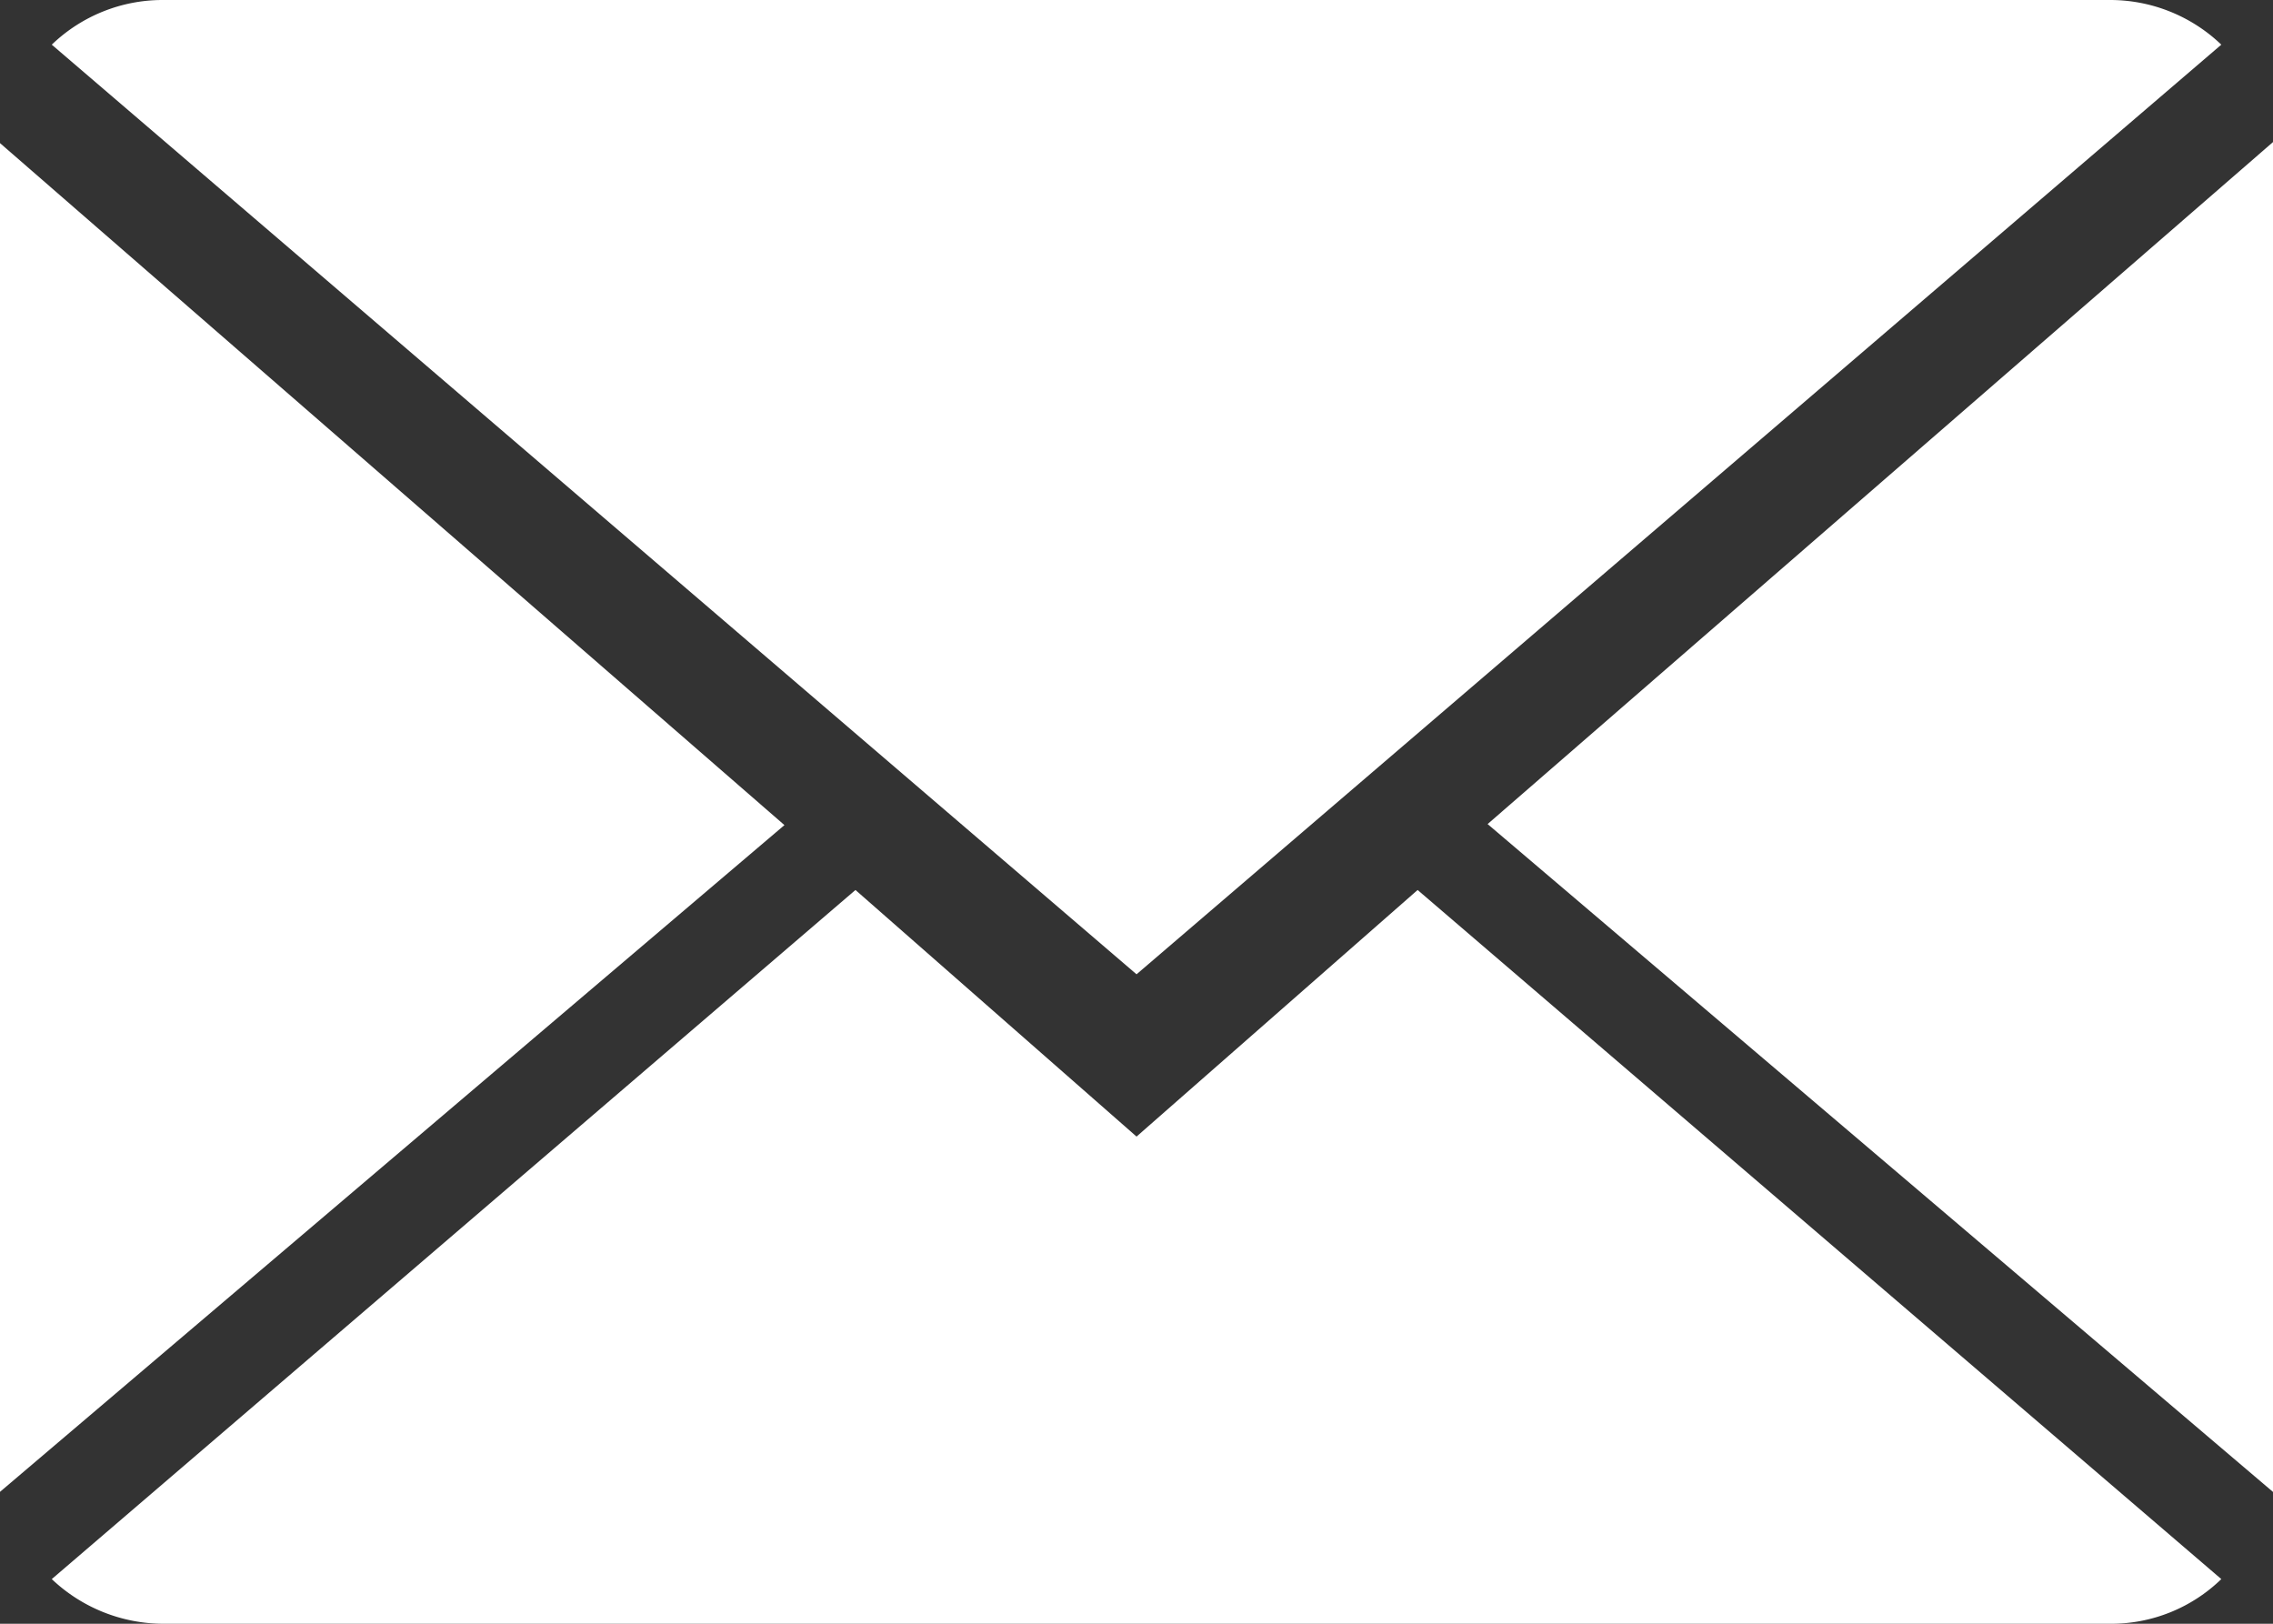
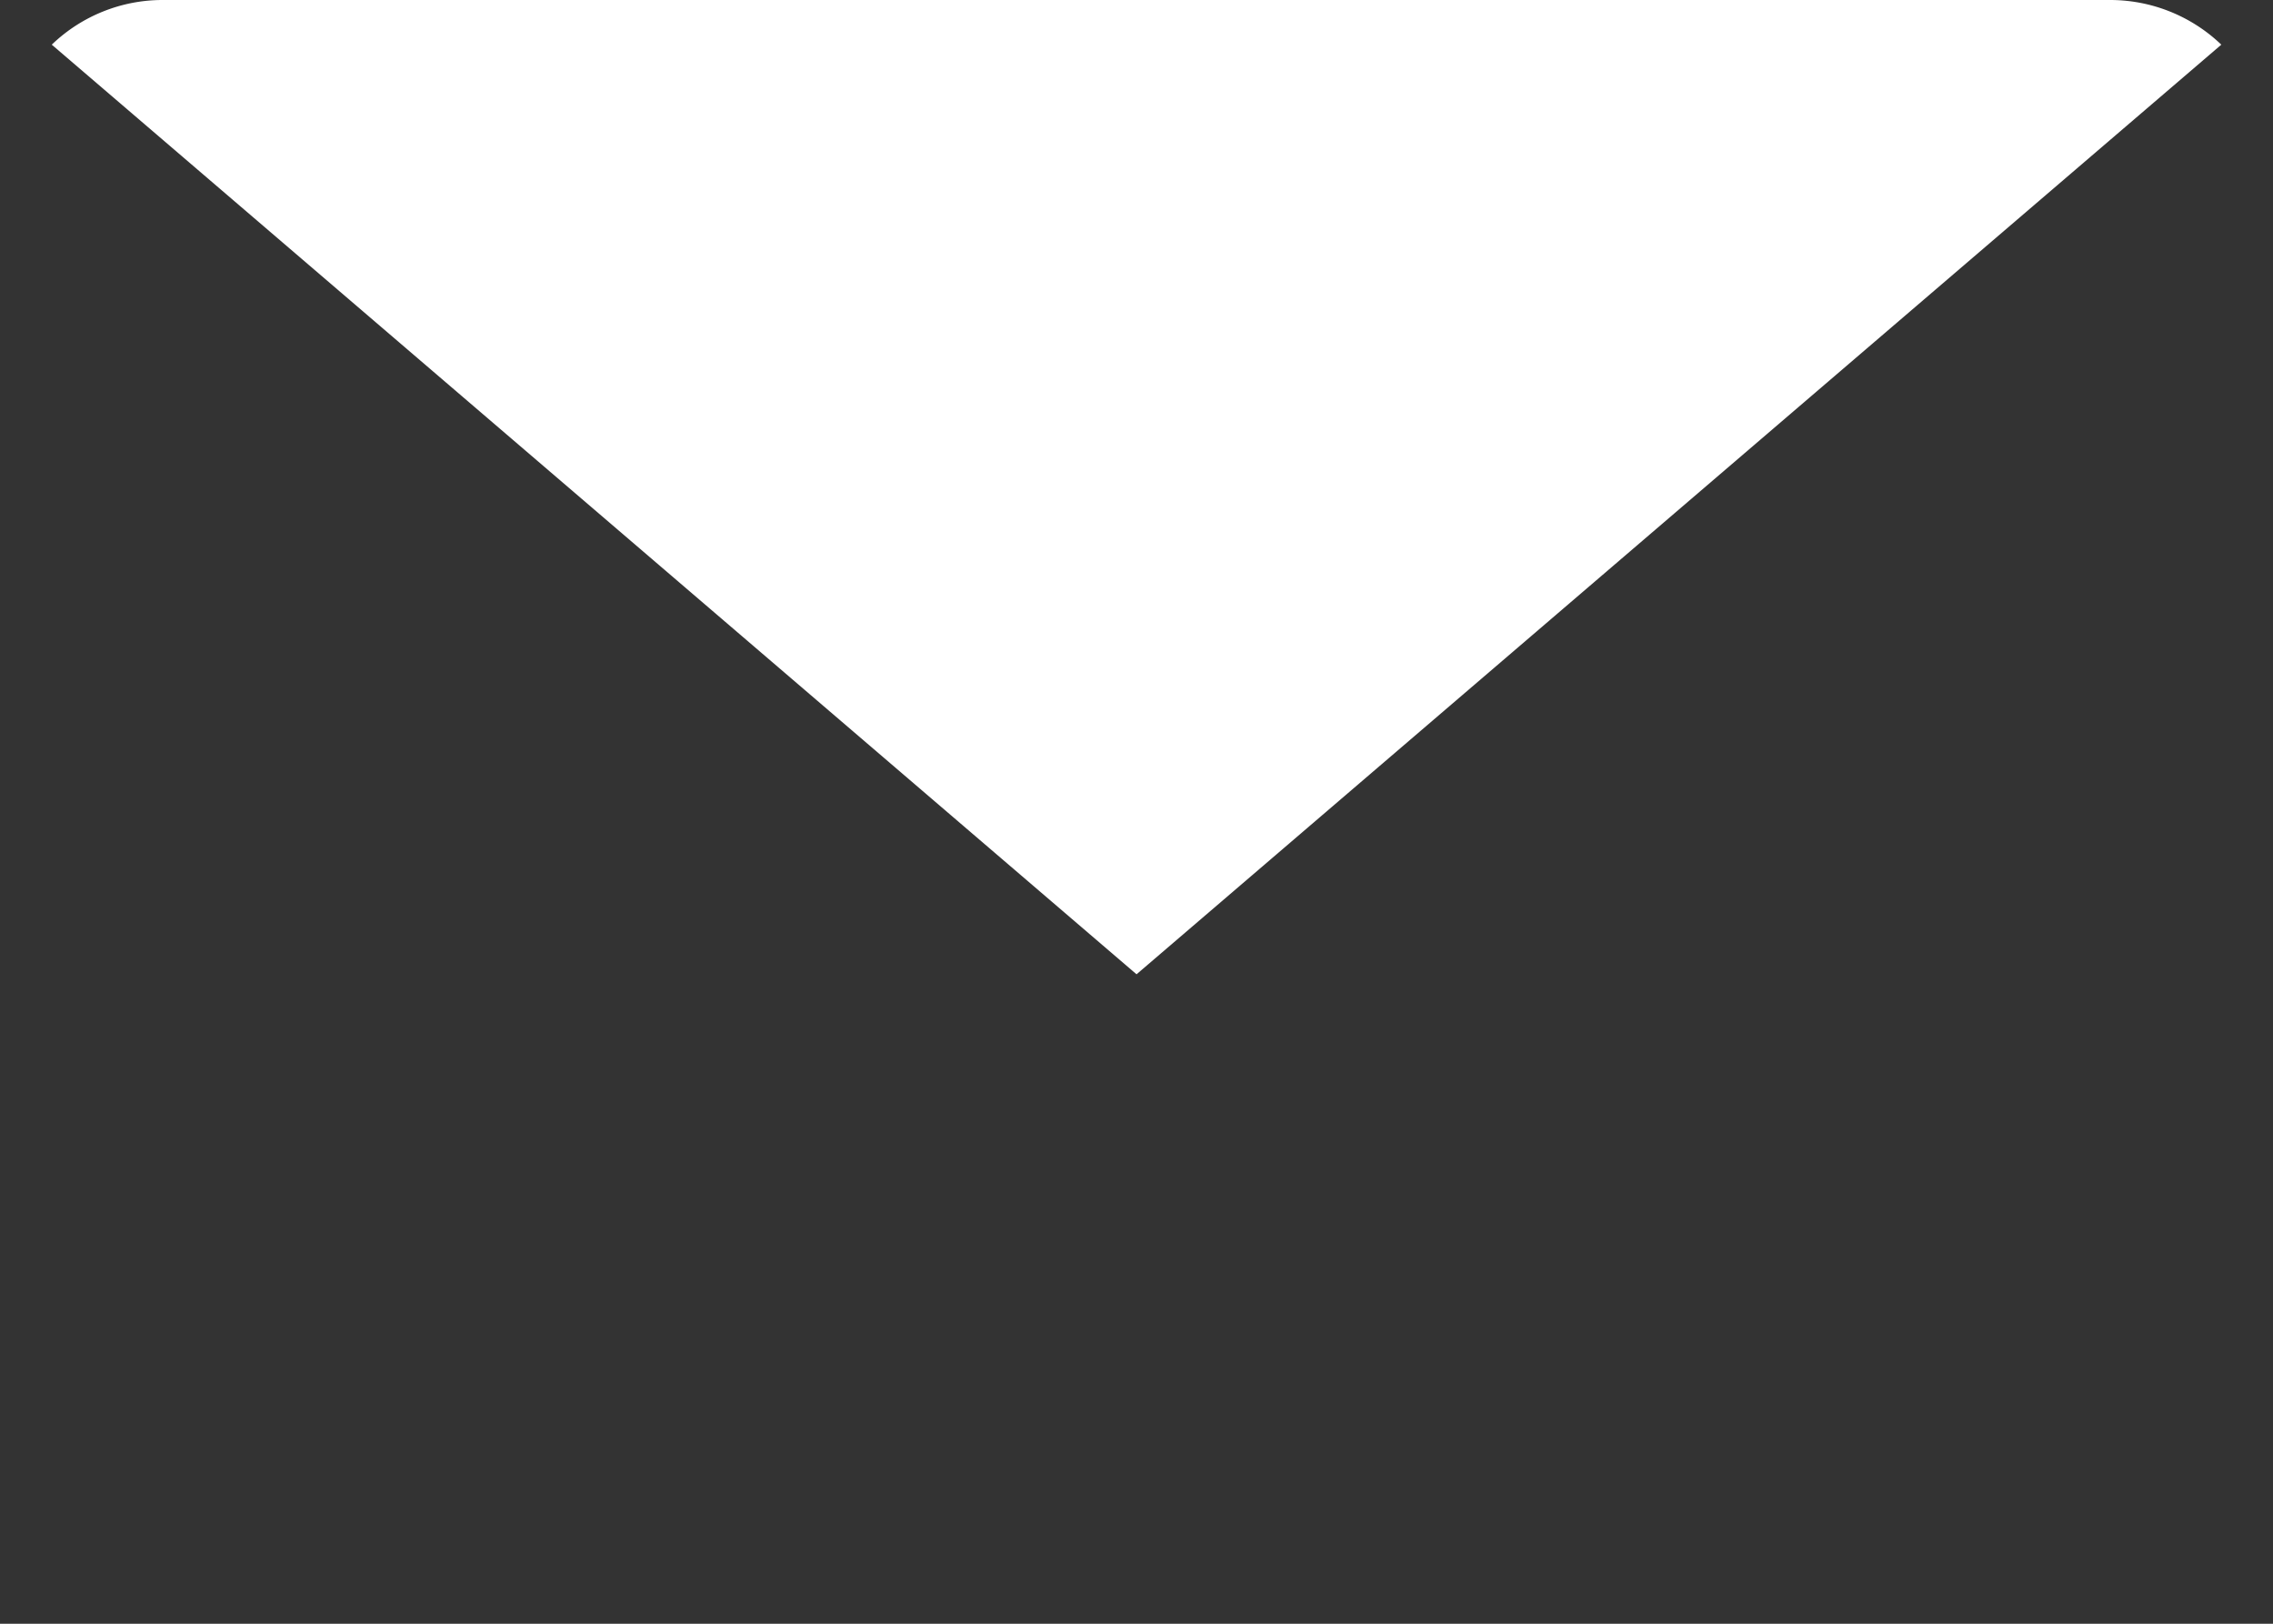
<svg xmlns="http://www.w3.org/2000/svg" id="Gruppe_1" data-name="Gruppe 1" width="26.209" height="18.721" viewBox="0 0 26.209 18.721">
  <rect x="0" y="0" width="26.209" height="18.721" fill="#333333" stroke="none" />
-   <path id="Pfad_1" data-name="Pfad 1" d="M17.608,90.543,14.367,87.7,5.1,95.645a1.874,1.874,0,0,0,1.287.515H28.829a1.823,1.823,0,0,0,1.287-.515L20.849,87.7Zm0,0" transform="translate(-4.503 -77.439)" fill="#fff" />
  <path id="Pfad_2" data-name="Pfad 2" d="M30.116.515A1.853,1.853,0,0,0,28.829,0H6.387A1.843,1.843,0,0,0,5.1.515L17.608,11.233Zm0,0" transform="translate(-4.503)" fill="#fff" />
-   <path id="Pfad_3" data-name="Pfad 3" d="M0,14.1V29.65l9.045-7.687Zm0,0" transform="translate(0 -12.45)" fill="#fff" />
-   <path id="Pfad_4" data-name="Pfad 4" d="M146.6,21.863l9.056,7.7V14Zm0,0" transform="translate(-129.447 -12.362)" fill="#fff" />
</svg>